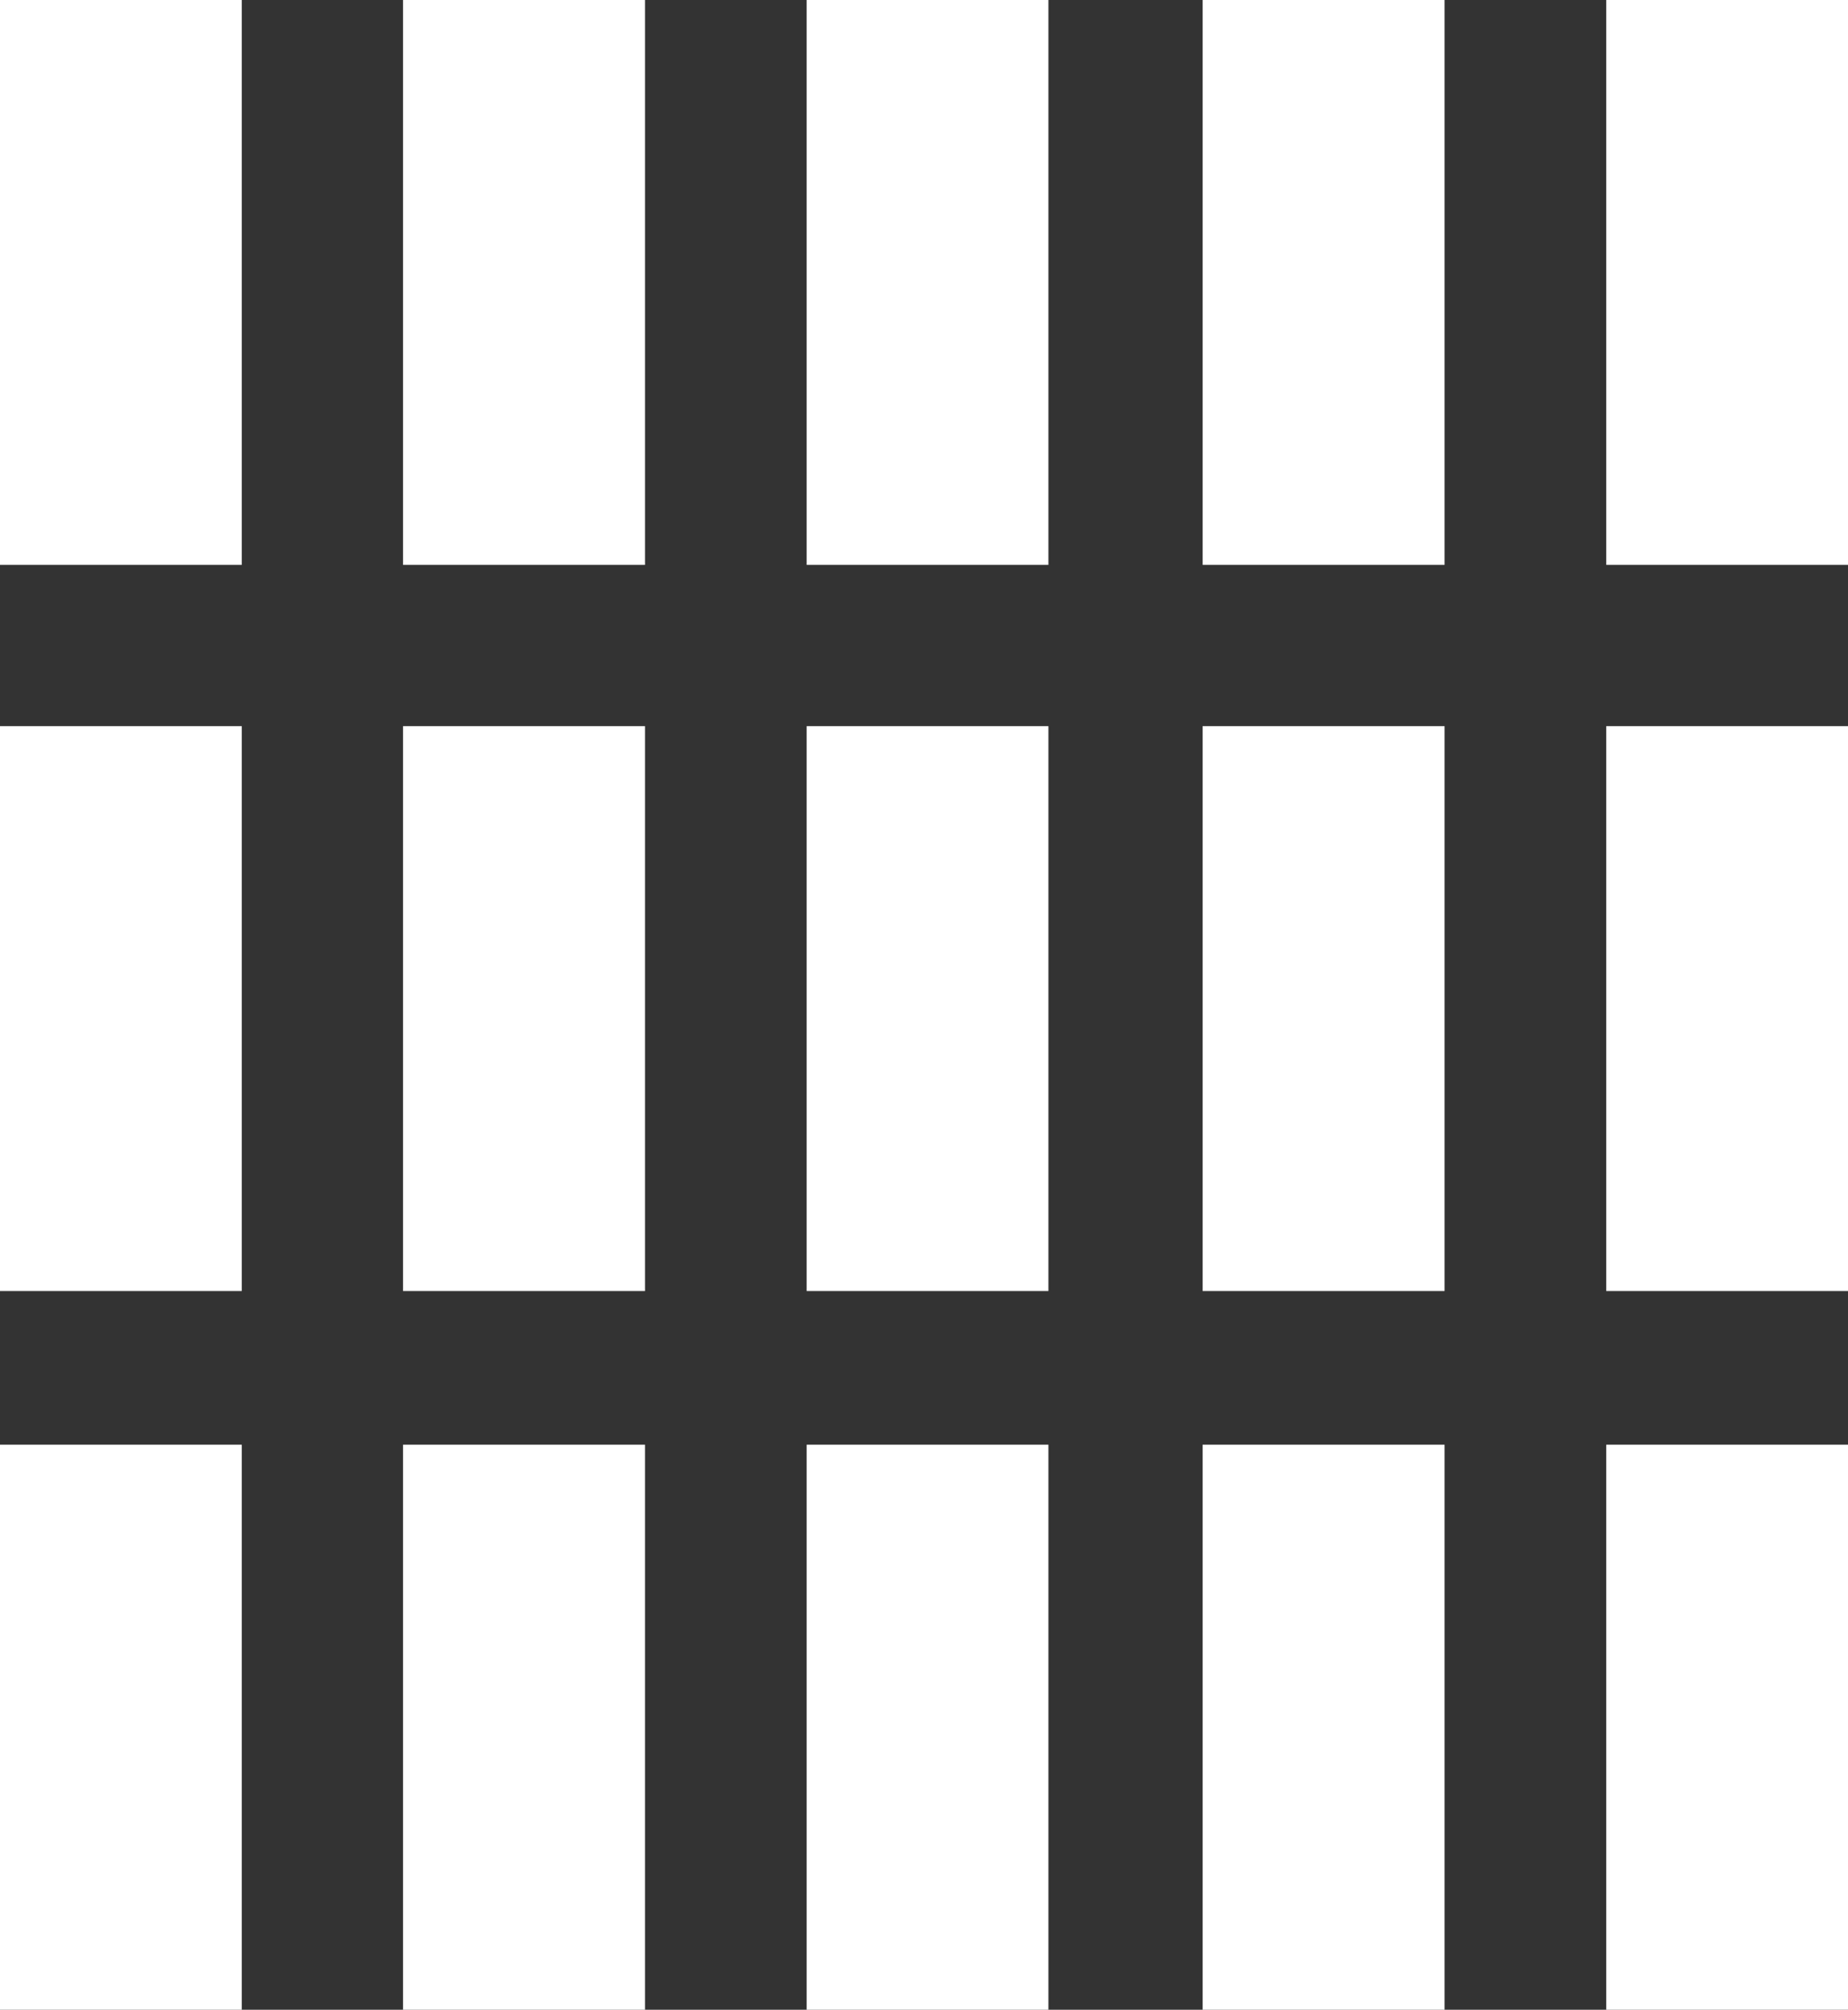
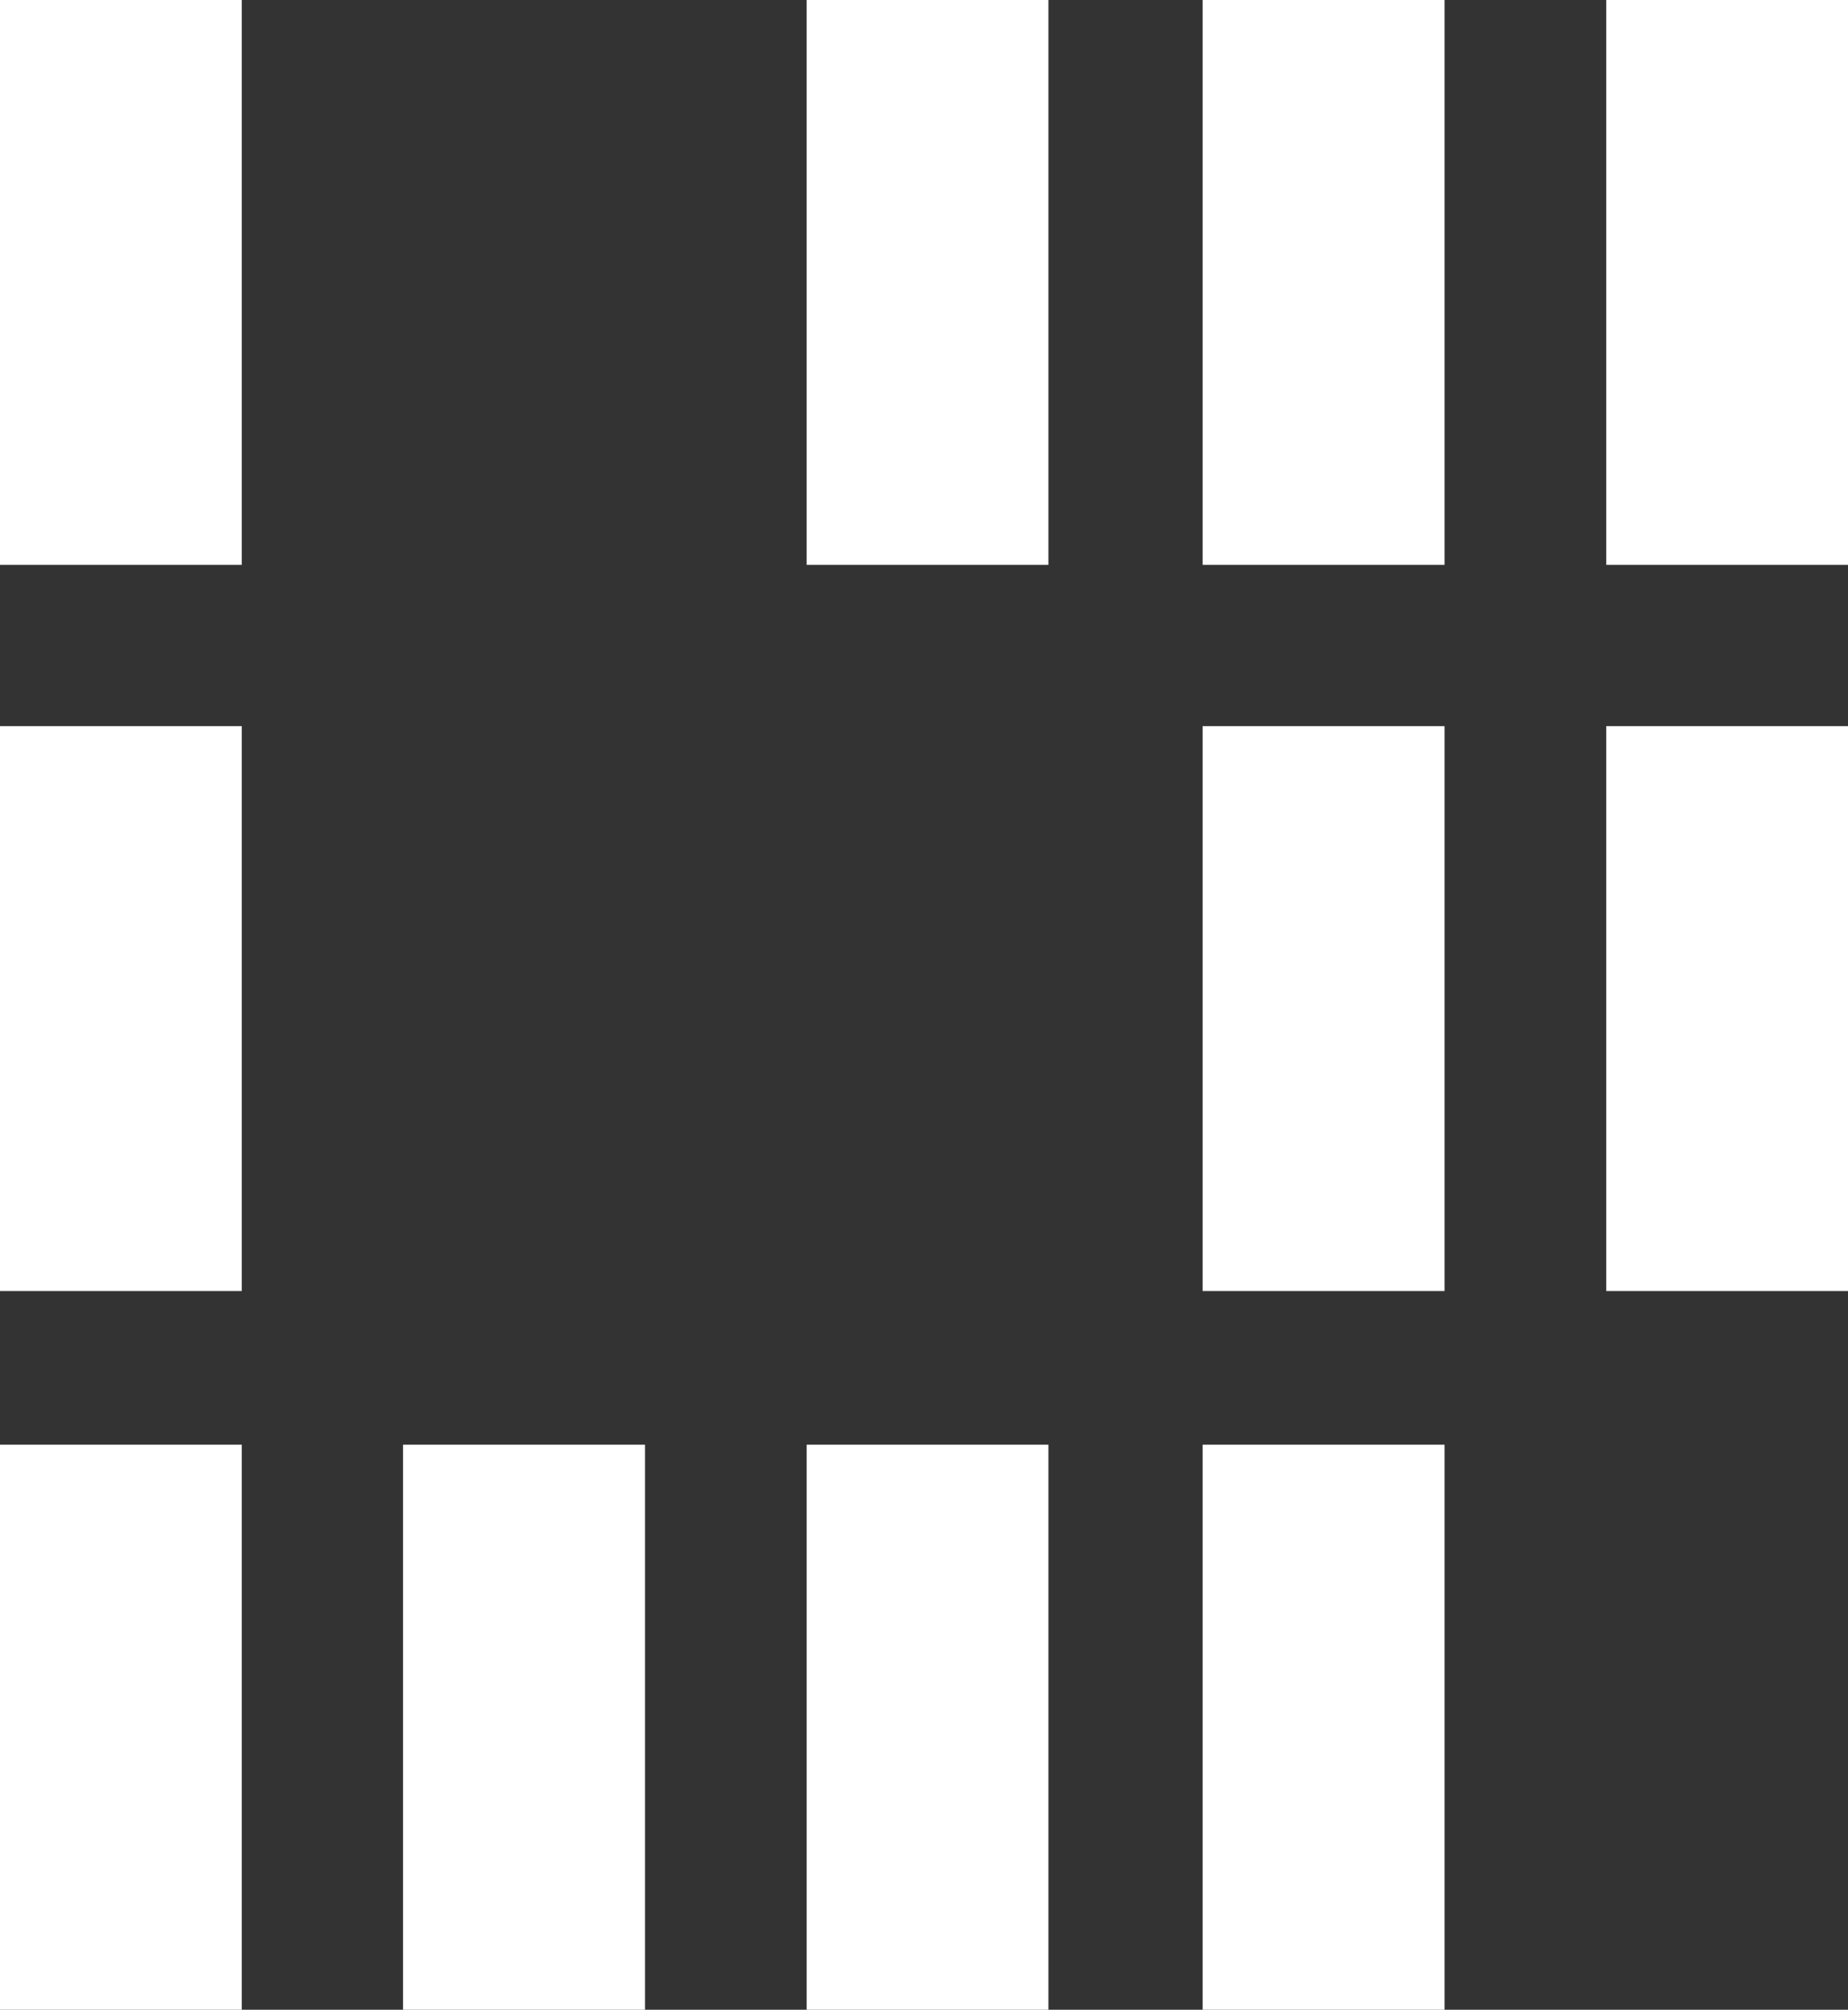
<svg xmlns="http://www.w3.org/2000/svg" version="1.1" id="Capa_1" x="0px" y="0px" width="9.684px" height="10.531px" viewBox="5.158 4.735 9.684 10.531" enable-background="new 5.158 4.735 9.684 10.531" xml:space="preserve">
  <rect x="5.158" y="4.735" width="9.684" height="10.531" fill="#333333" stroke="none" />
  <g>
-     <rect x="9.385" y="8.54" fill="#FFFFFF" width="1.267" height="2.96" />
-     <rect x="7.27" y="4.735" fill="#FFFFFF" width="1.268" height="2.96" />
    <rect x="9.385" y="12.305" fill="#FFFFFF" width="1.267" height="2.961" />
    <rect x="5.158" y="12.305" fill="#FFFFFF" width="1.267" height="2.961" />
    <rect x="5.158" y="8.54" fill="#FFFFFF" width="1.267" height="2.96" />
    <rect x="5.158" y="4.735" fill="#FFFFFF" width="1.267" height="2.96" />
    <rect x="7.27" y="12.305" fill="#FFFFFF" width="1.268" height="2.961" />
-     <rect x="7.27" y="8.54" fill="#FFFFFF" width="1.268" height="2.96" />
    <rect x="13.575" y="8.54" fill="#FFFFFF" width="1.267" height="2.96" />
    <rect x="13.575" y="4.735" fill="#FFFFFF" width="1.267" height="2.96" />
    <rect x="9.385" y="4.735" fill="#FFFFFF" width="1.267" height="2.96" />
-     <rect x="13.575" y="12.305" fill="#FFFFFF" width="1.267" height="2.961" />
    <rect x="11.46" y="4.735" fill="#FFFFFF" width="1.268" height="2.96" />
    <rect x="11.46" y="12.305" fill="#FFFFFF" width="1.268" height="2.961" />
    <rect x="11.46" y="8.54" fill="#FFFFFF" width="1.268" height="2.96" />
  </g>
</svg>